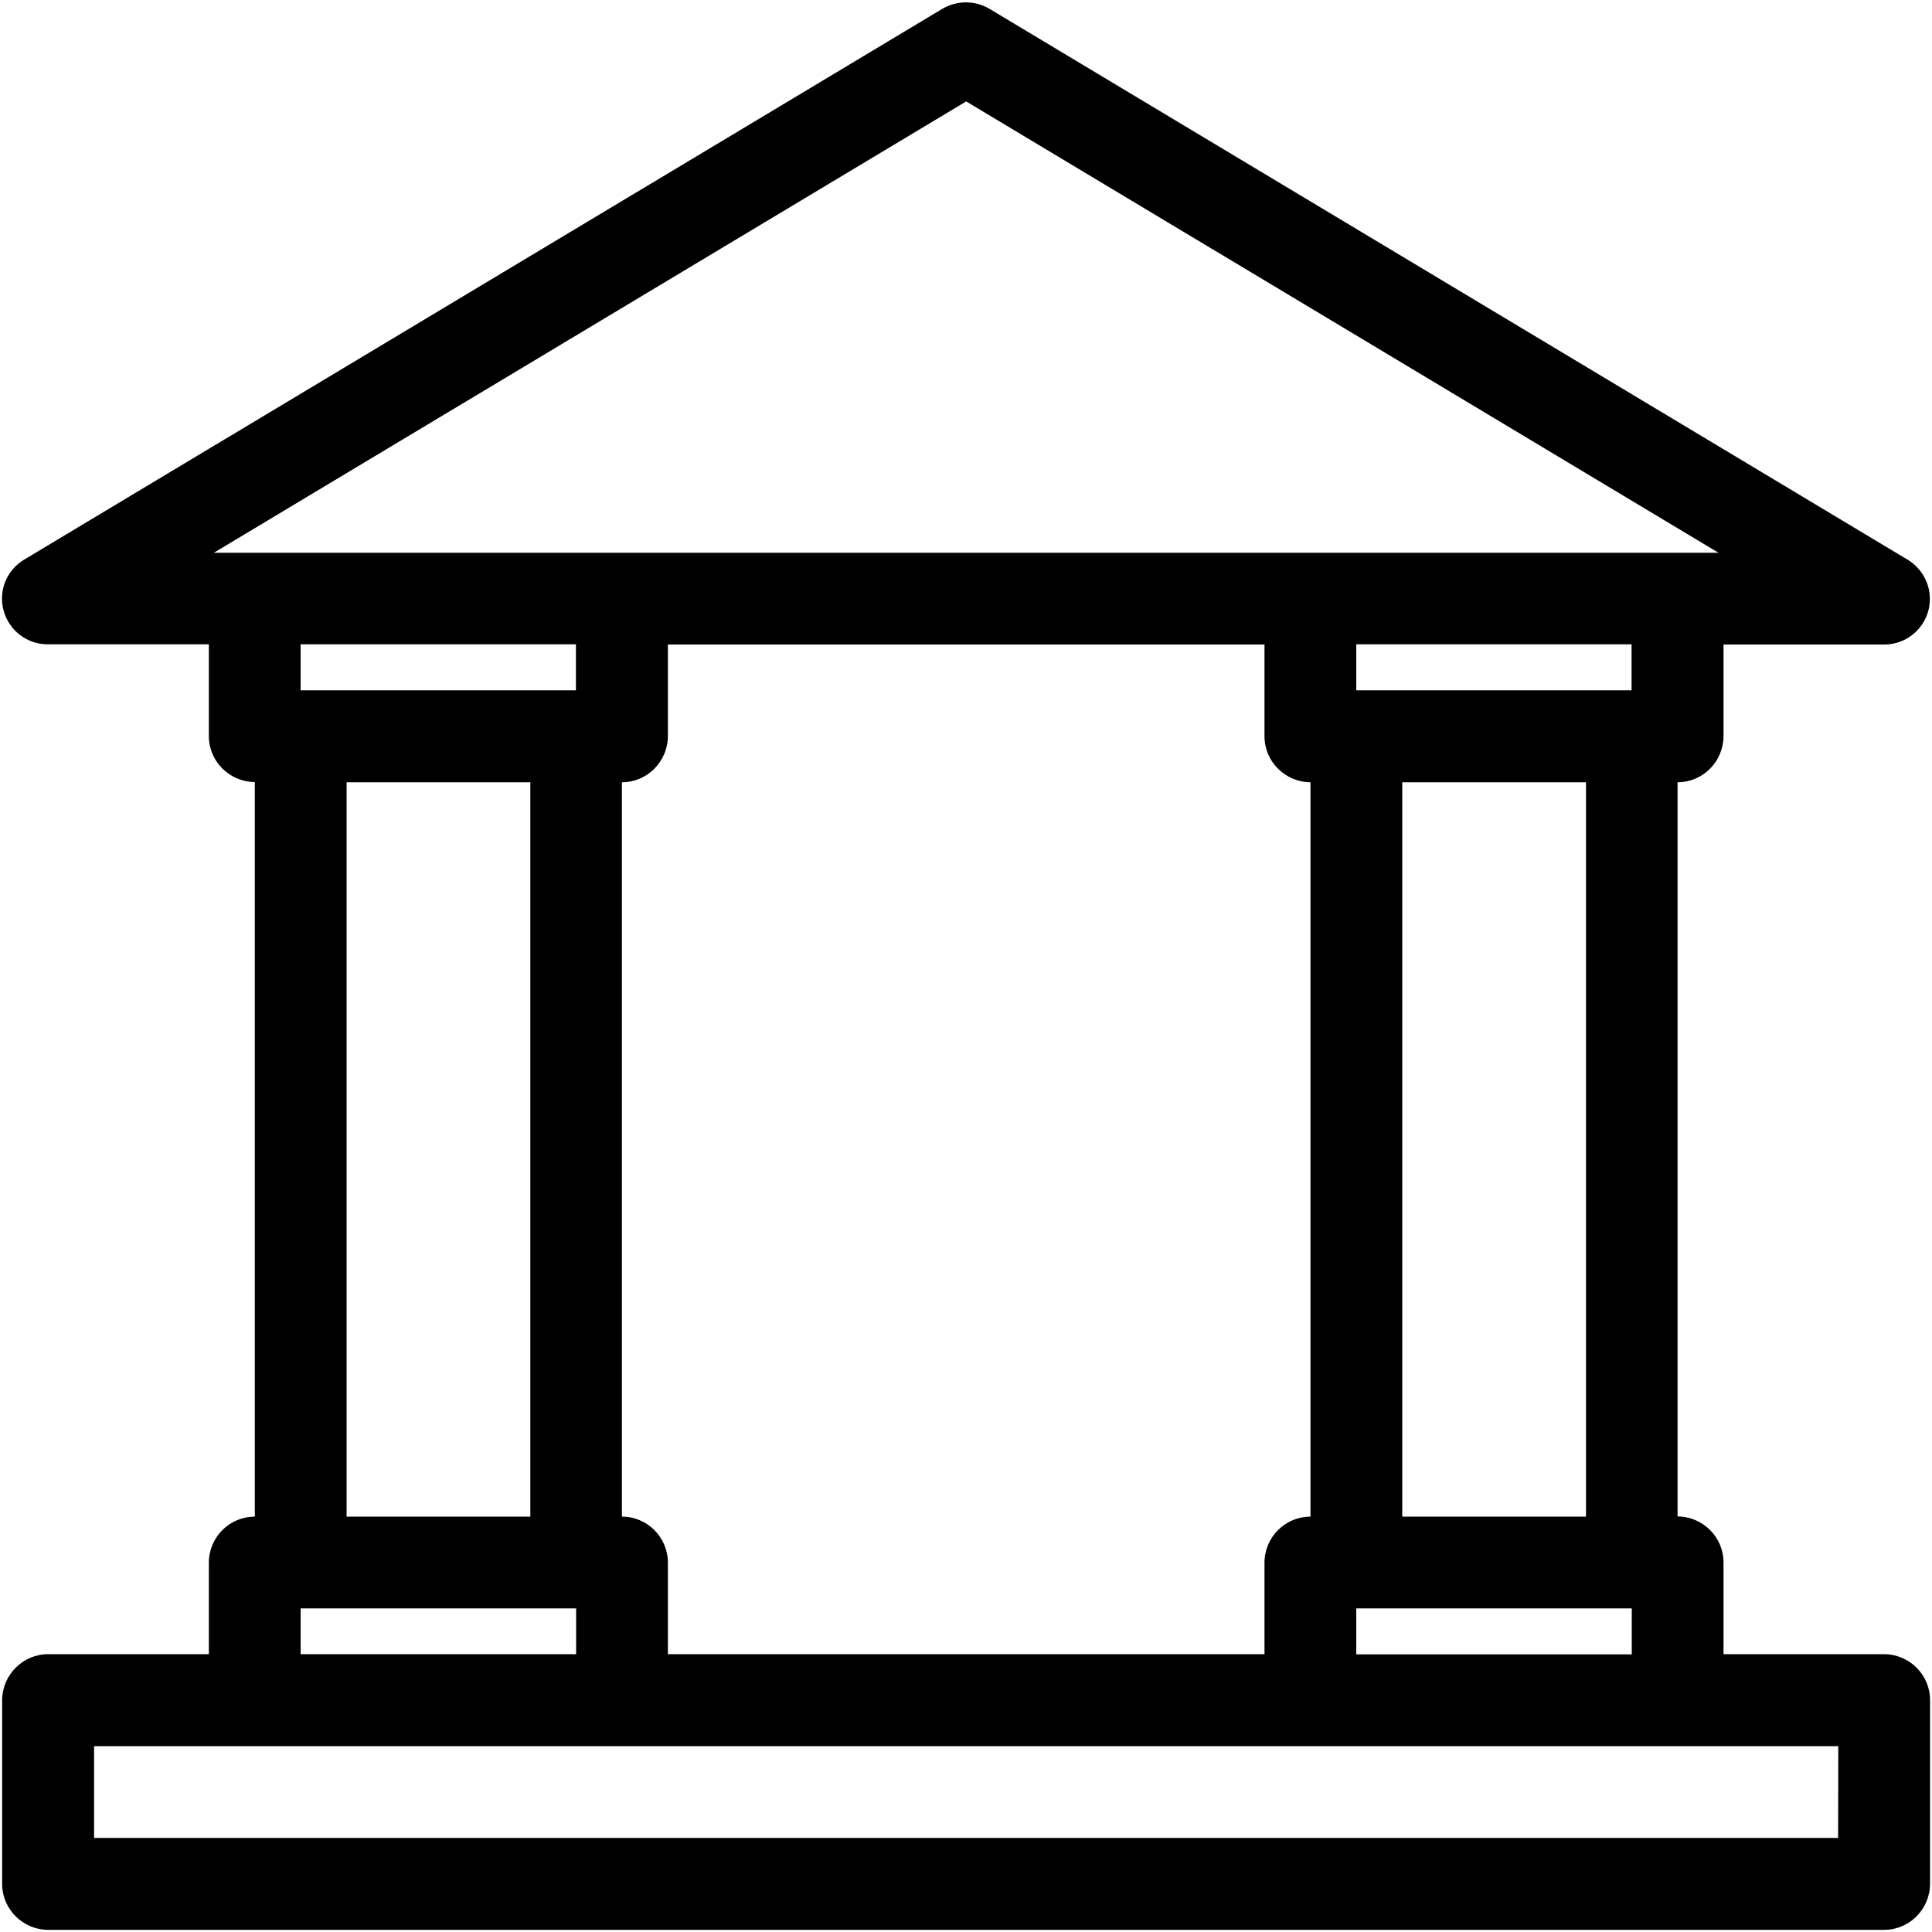
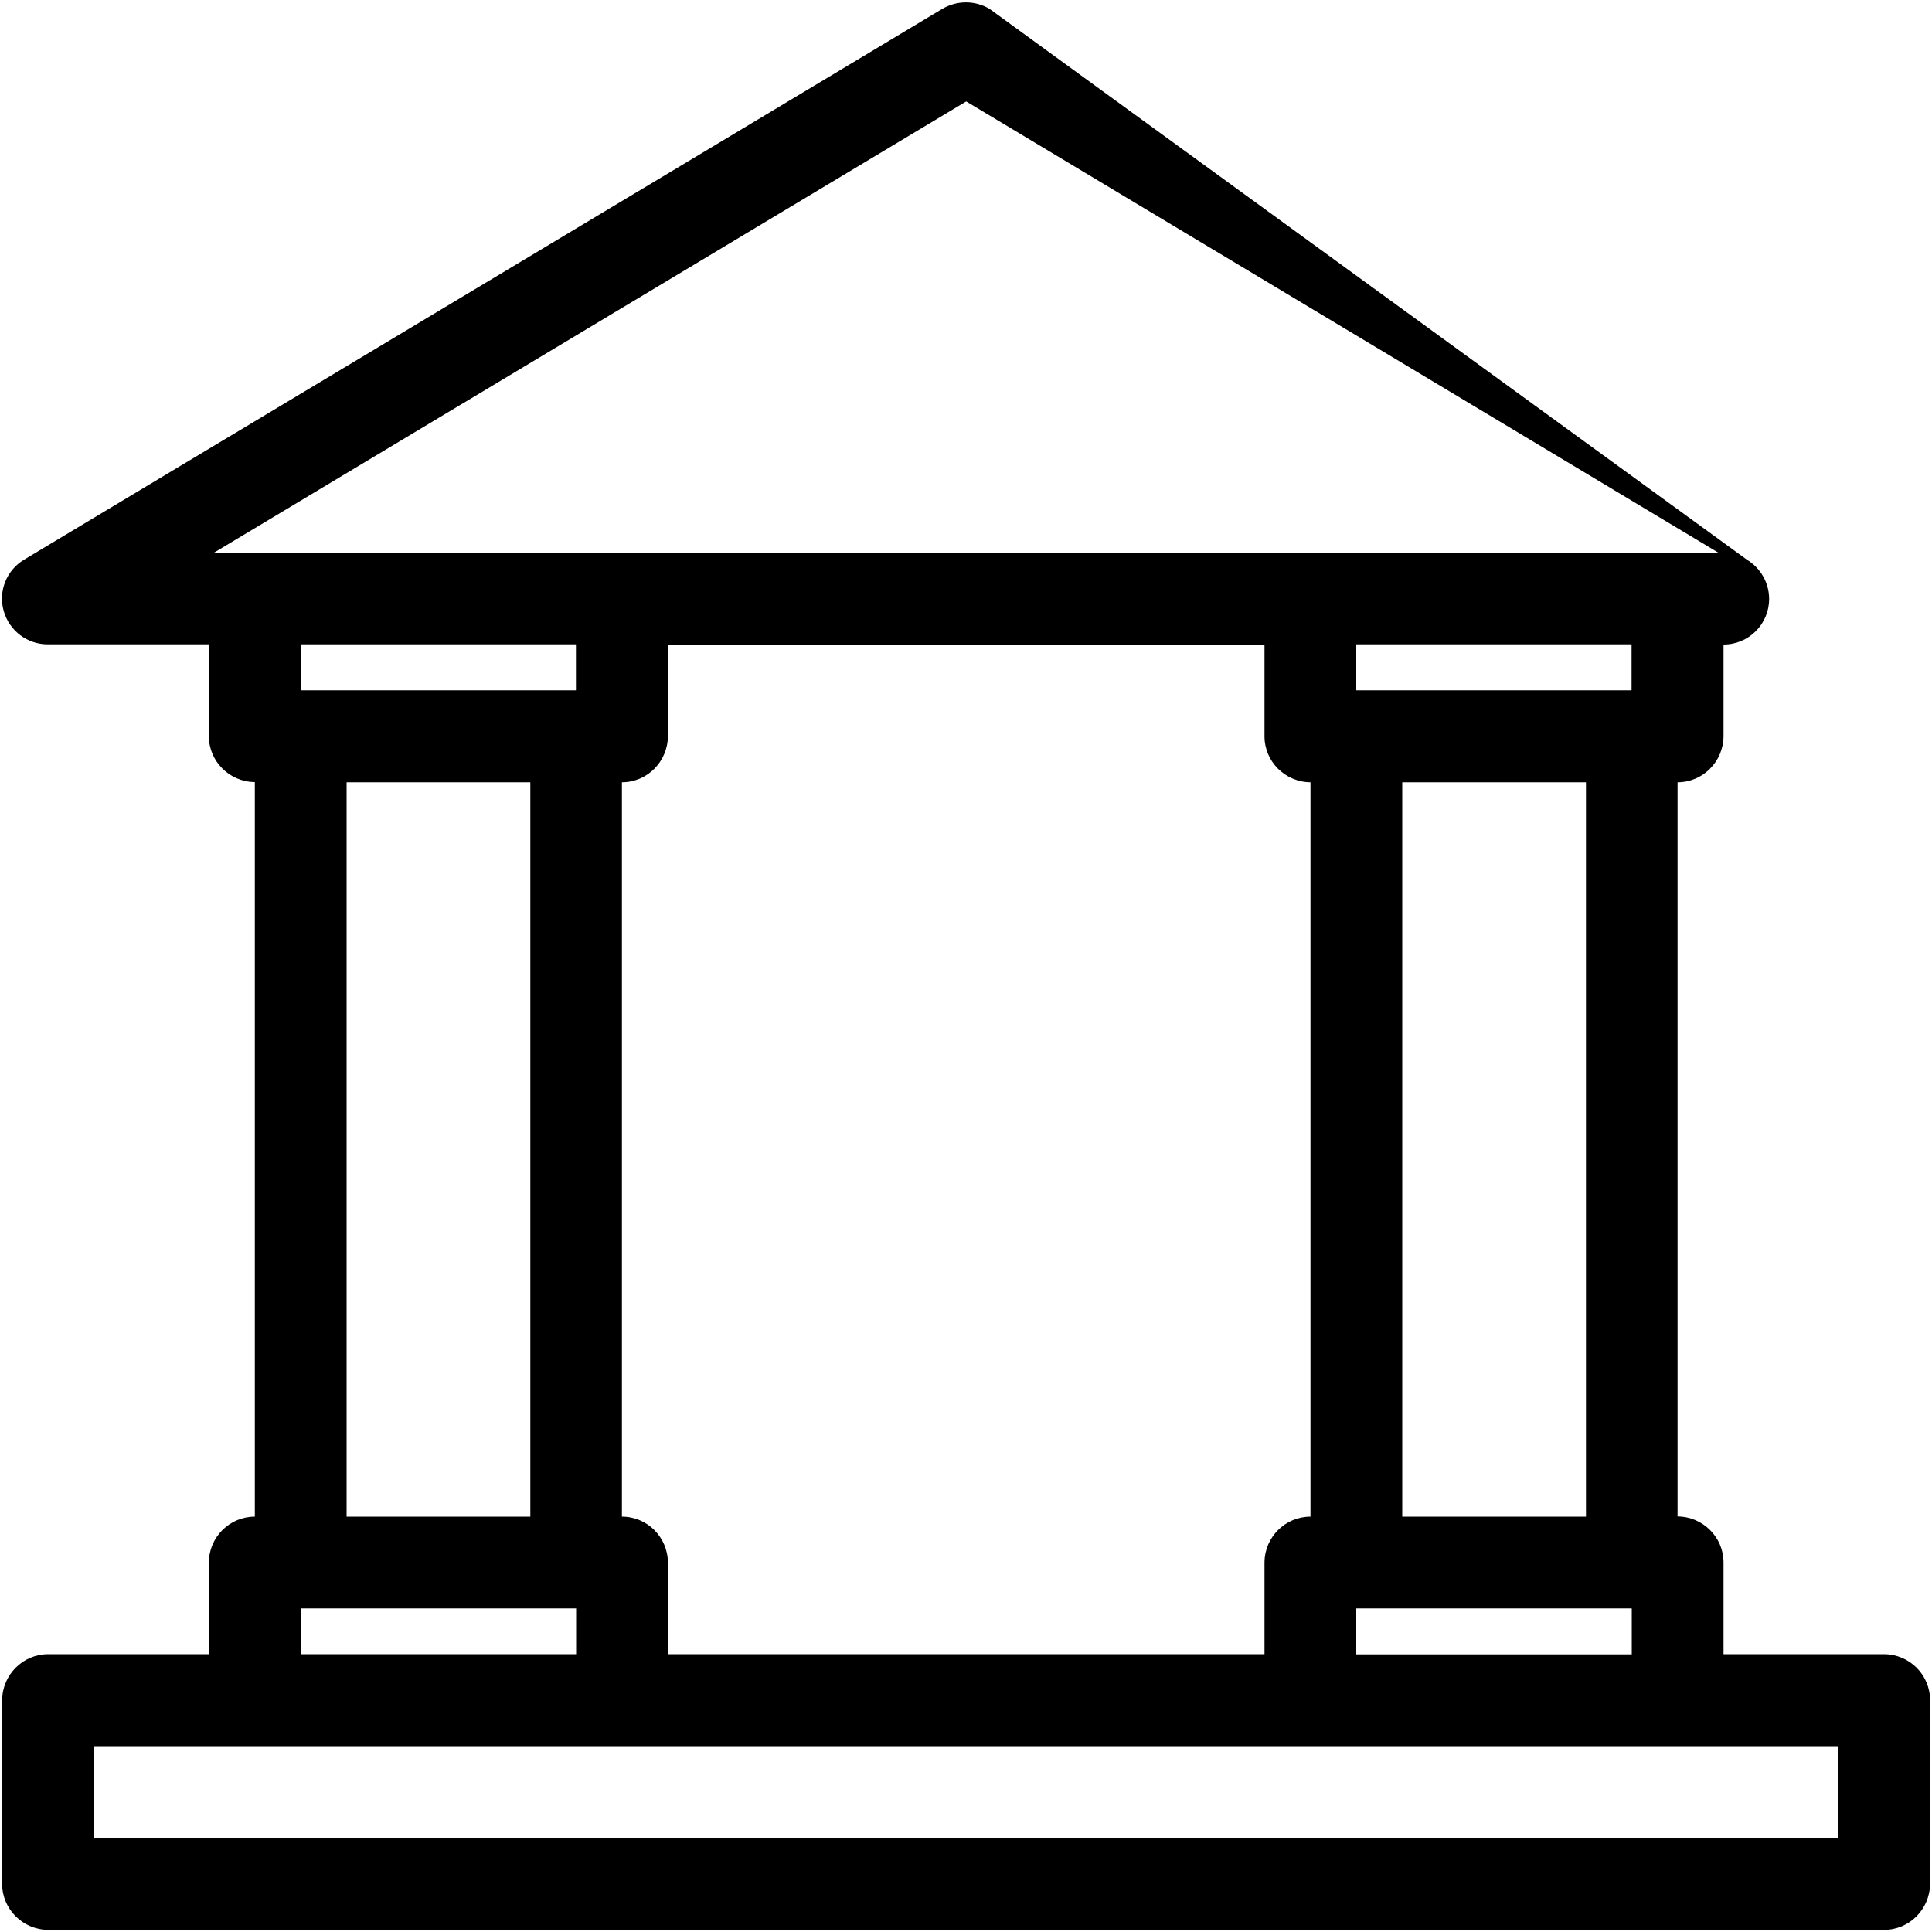
<svg xmlns="http://www.w3.org/2000/svg" width="85" height="85" version="1.1" id="Layer_1" x="0px" y="0px" viewBox="0 0 1000 1000" style="enable-background:new 0 0 1000 1000;" xml:space="preserve">
-   <path d="M975.3,856.2h-83.2v-47.5c0-13.1-10.7-23.7-23.8-23.8V404.9c13.1,0,23.7-10.7,23.8-23.8v-47.5h83.2  c13.1,0,23.6-10.6,23.6-23.6c0-8.3-4.4-16-11.5-20.3L512.2,4.6c-7.5-4.5-16.9-4.5-24.5,0L12.6,289.6C3.4,295-1,306,1.9,316.2  c2.9,10.3,12.3,17.4,23,17.3h83.2v47.5c0,13.1,10.7,23.7,23.8,23.8V785c-13.1,0-23.7,10.6-23.8,23.7v47.5H24.9  c-13.1,0-23.7,10.7-23.8,23.8v95.1c0,13.1,10.7,23.7,23.8,23.8h950.3c13.1,0,23.7-10.7,23.8-23.8V880  C999,866.9,988.4,856.3,975.3,856.2z M110.7,286.1L500.1,52.5l389.4,233.6H110.7z M844.6,832.5v23.8H702v-23.8H844.6z M725.8,404.9  h95.1V785h-95.1L725.8,404.9z M702,357.3v-23.8h142.5v23.8H702z M321.9,785V404.9c13.1,0,23.7-10.7,23.8-23.8v-47.5h308.8v47.5  c0,13.1,10.7,23.7,23.8,23.8V785c-13.1,0-23.7,10.6-23.8,23.7v47.5H345.7v-47.5C345.6,795.6,335,785,321.9,785z M298.2,832.5v23.7  H155.6v-23.7H298.2z M179.4,785V404.9h95.1V785H179.4z M155.6,357.3v-23.8h142.5v23.8H155.6z M951.4,951.3H48.7v-47.5h902.8  L951.4,951.3z" />
+   <path d="M975.3,856.2h-83.2v-47.5c0-13.1-10.7-23.7-23.8-23.8V404.9c13.1,0,23.7-10.7,23.8-23.8v-47.5c13.1,0,23.6-10.6,23.6-23.6c0-8.3-4.4-16-11.5-20.3L512.2,4.6c-7.5-4.5-16.9-4.5-24.5,0L12.6,289.6C3.4,295-1,306,1.9,316.2  c2.9,10.3,12.3,17.4,23,17.3h83.2v47.5c0,13.1,10.7,23.7,23.8,23.8V785c-13.1,0-23.7,10.6-23.8,23.7v47.5H24.9  c-13.1,0-23.7,10.7-23.8,23.8v95.1c0,13.1,10.7,23.7,23.8,23.8h950.3c13.1,0,23.7-10.7,23.8-23.8V880  C999,866.9,988.4,856.3,975.3,856.2z M110.7,286.1L500.1,52.5l389.4,233.6H110.7z M844.6,832.5v23.8H702v-23.8H844.6z M725.8,404.9  h95.1V785h-95.1L725.8,404.9z M702,357.3v-23.8h142.5v23.8H702z M321.9,785V404.9c13.1,0,23.7-10.7,23.8-23.8v-47.5h308.8v47.5  c0,13.1,10.7,23.7,23.8,23.8V785c-13.1,0-23.7,10.6-23.8,23.7v47.5H345.7v-47.5C345.6,795.6,335,785,321.9,785z M298.2,832.5v23.7  H155.6v-23.7H298.2z M179.4,785V404.9h95.1V785H179.4z M155.6,357.3v-23.8h142.5v23.8H155.6z M951.4,951.3H48.7v-47.5h902.8  L951.4,951.3z" />
</svg>